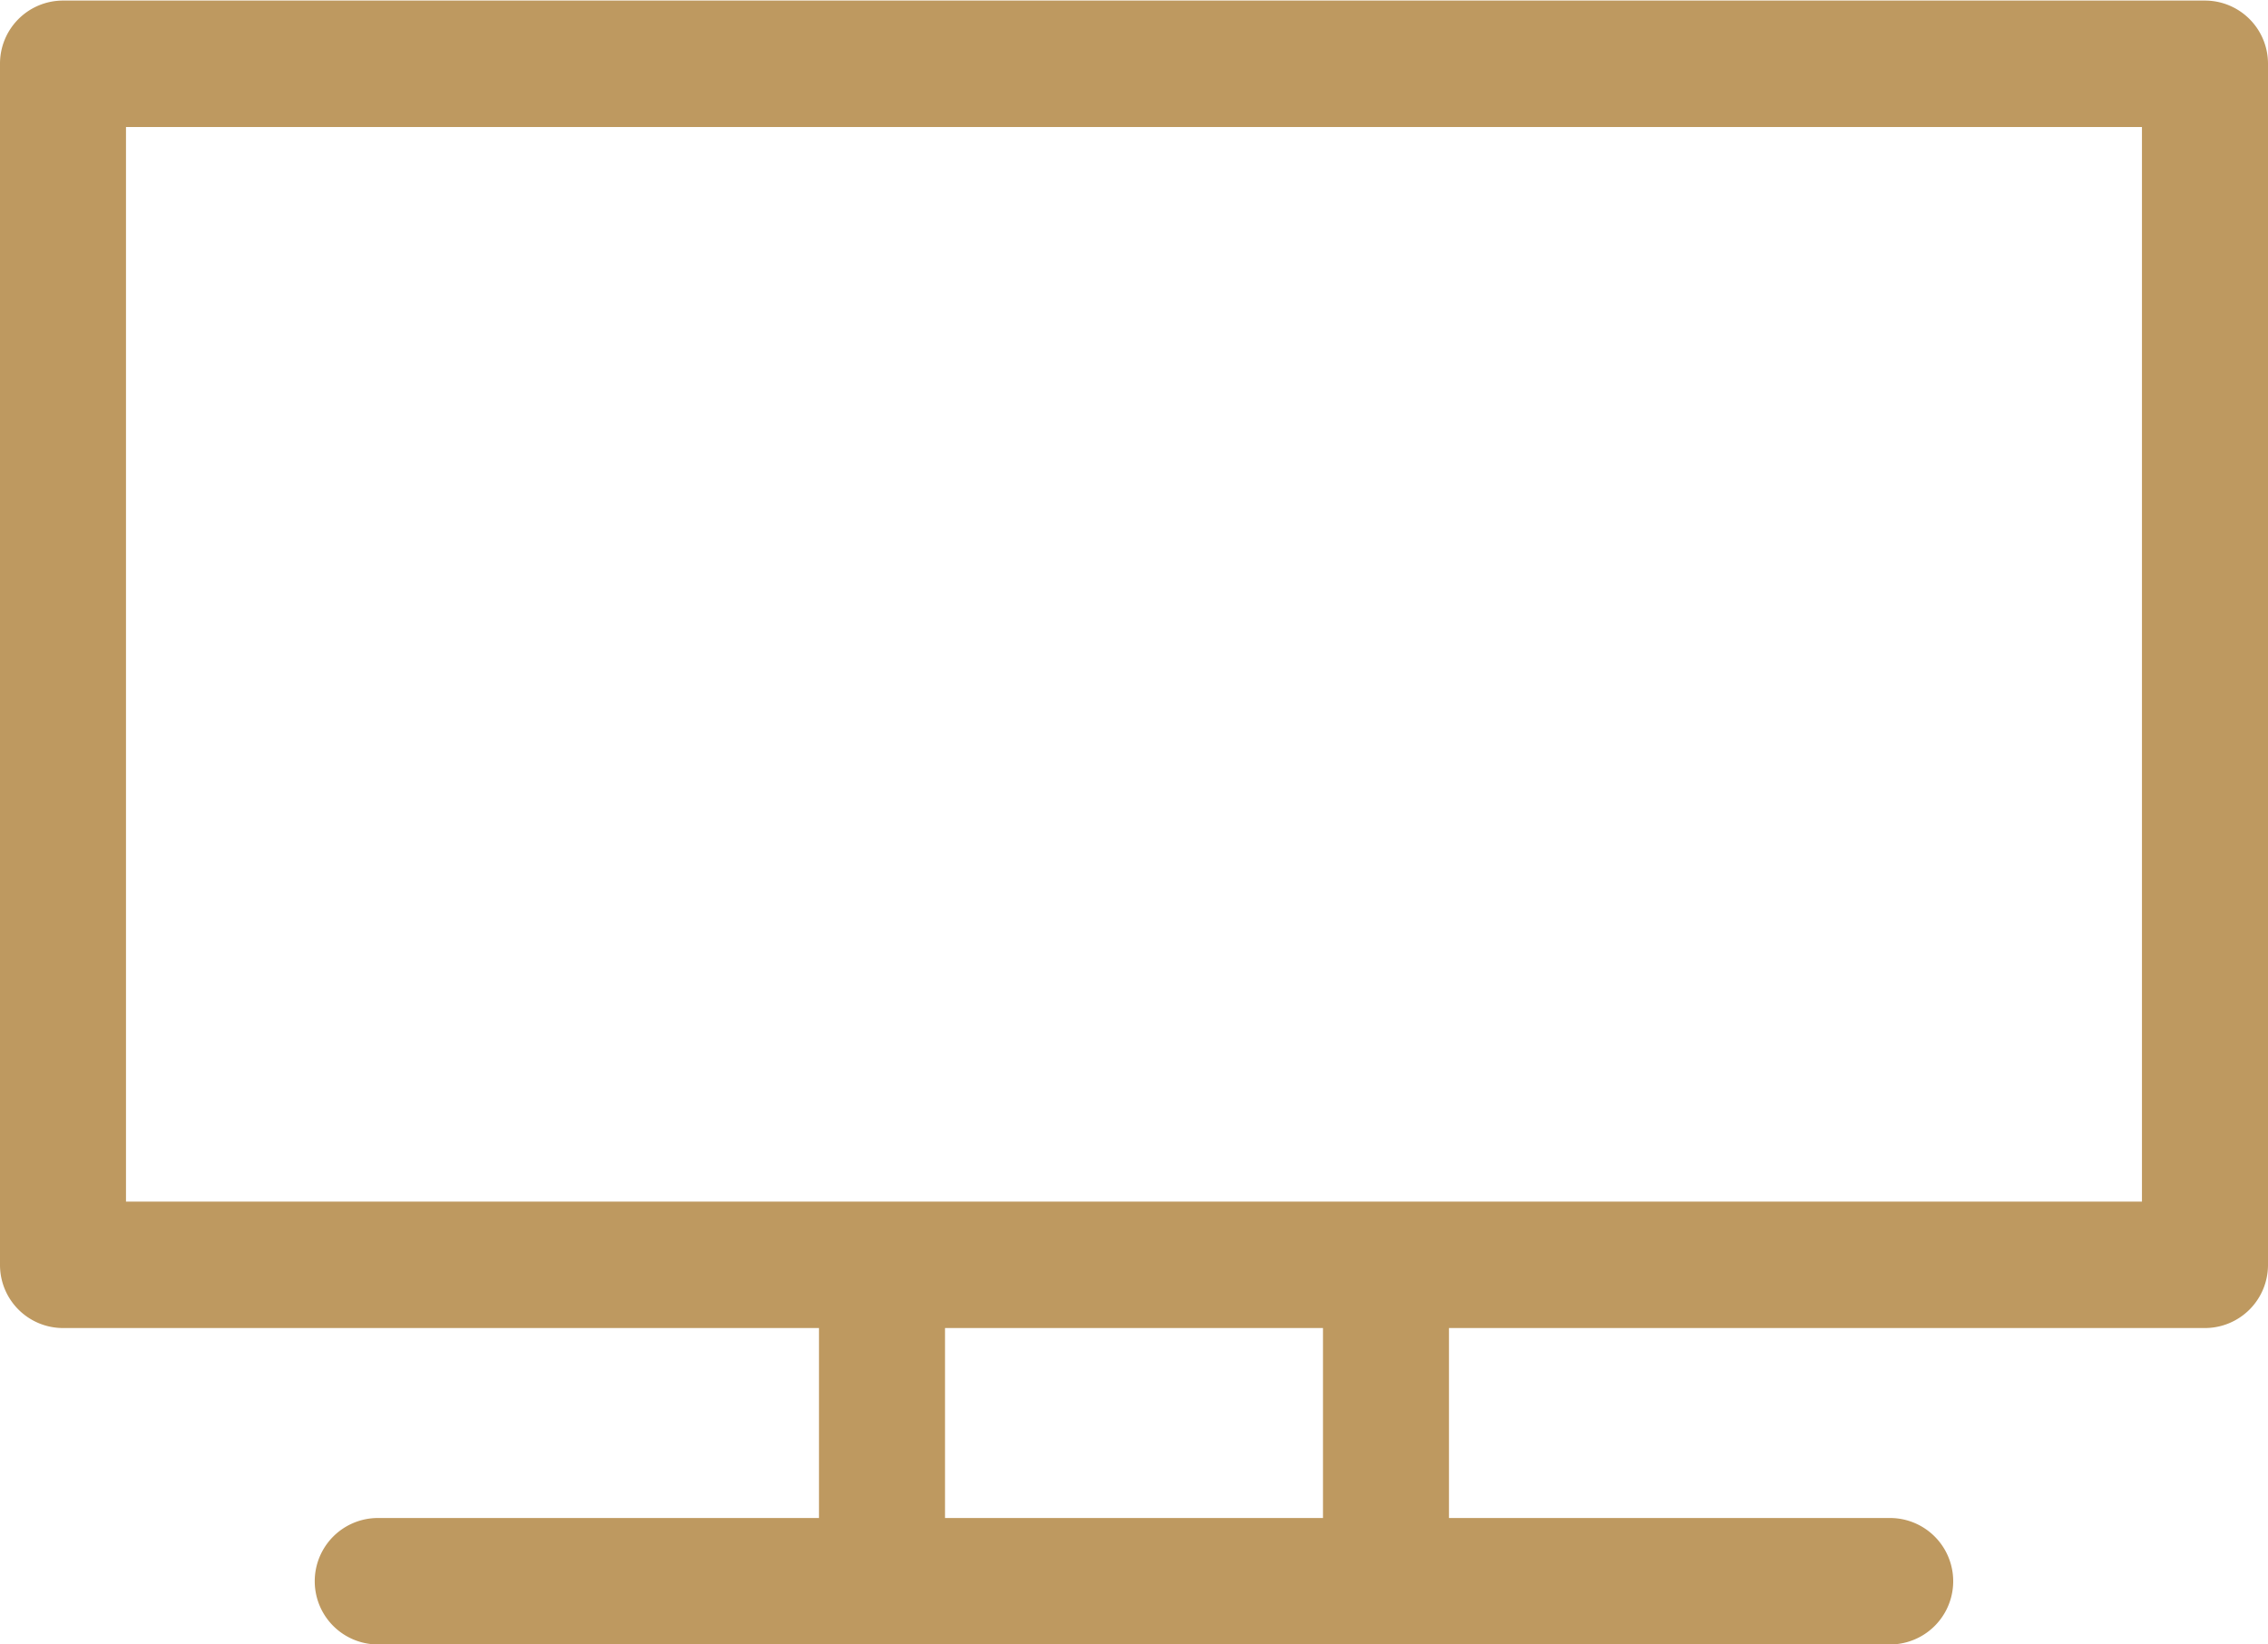
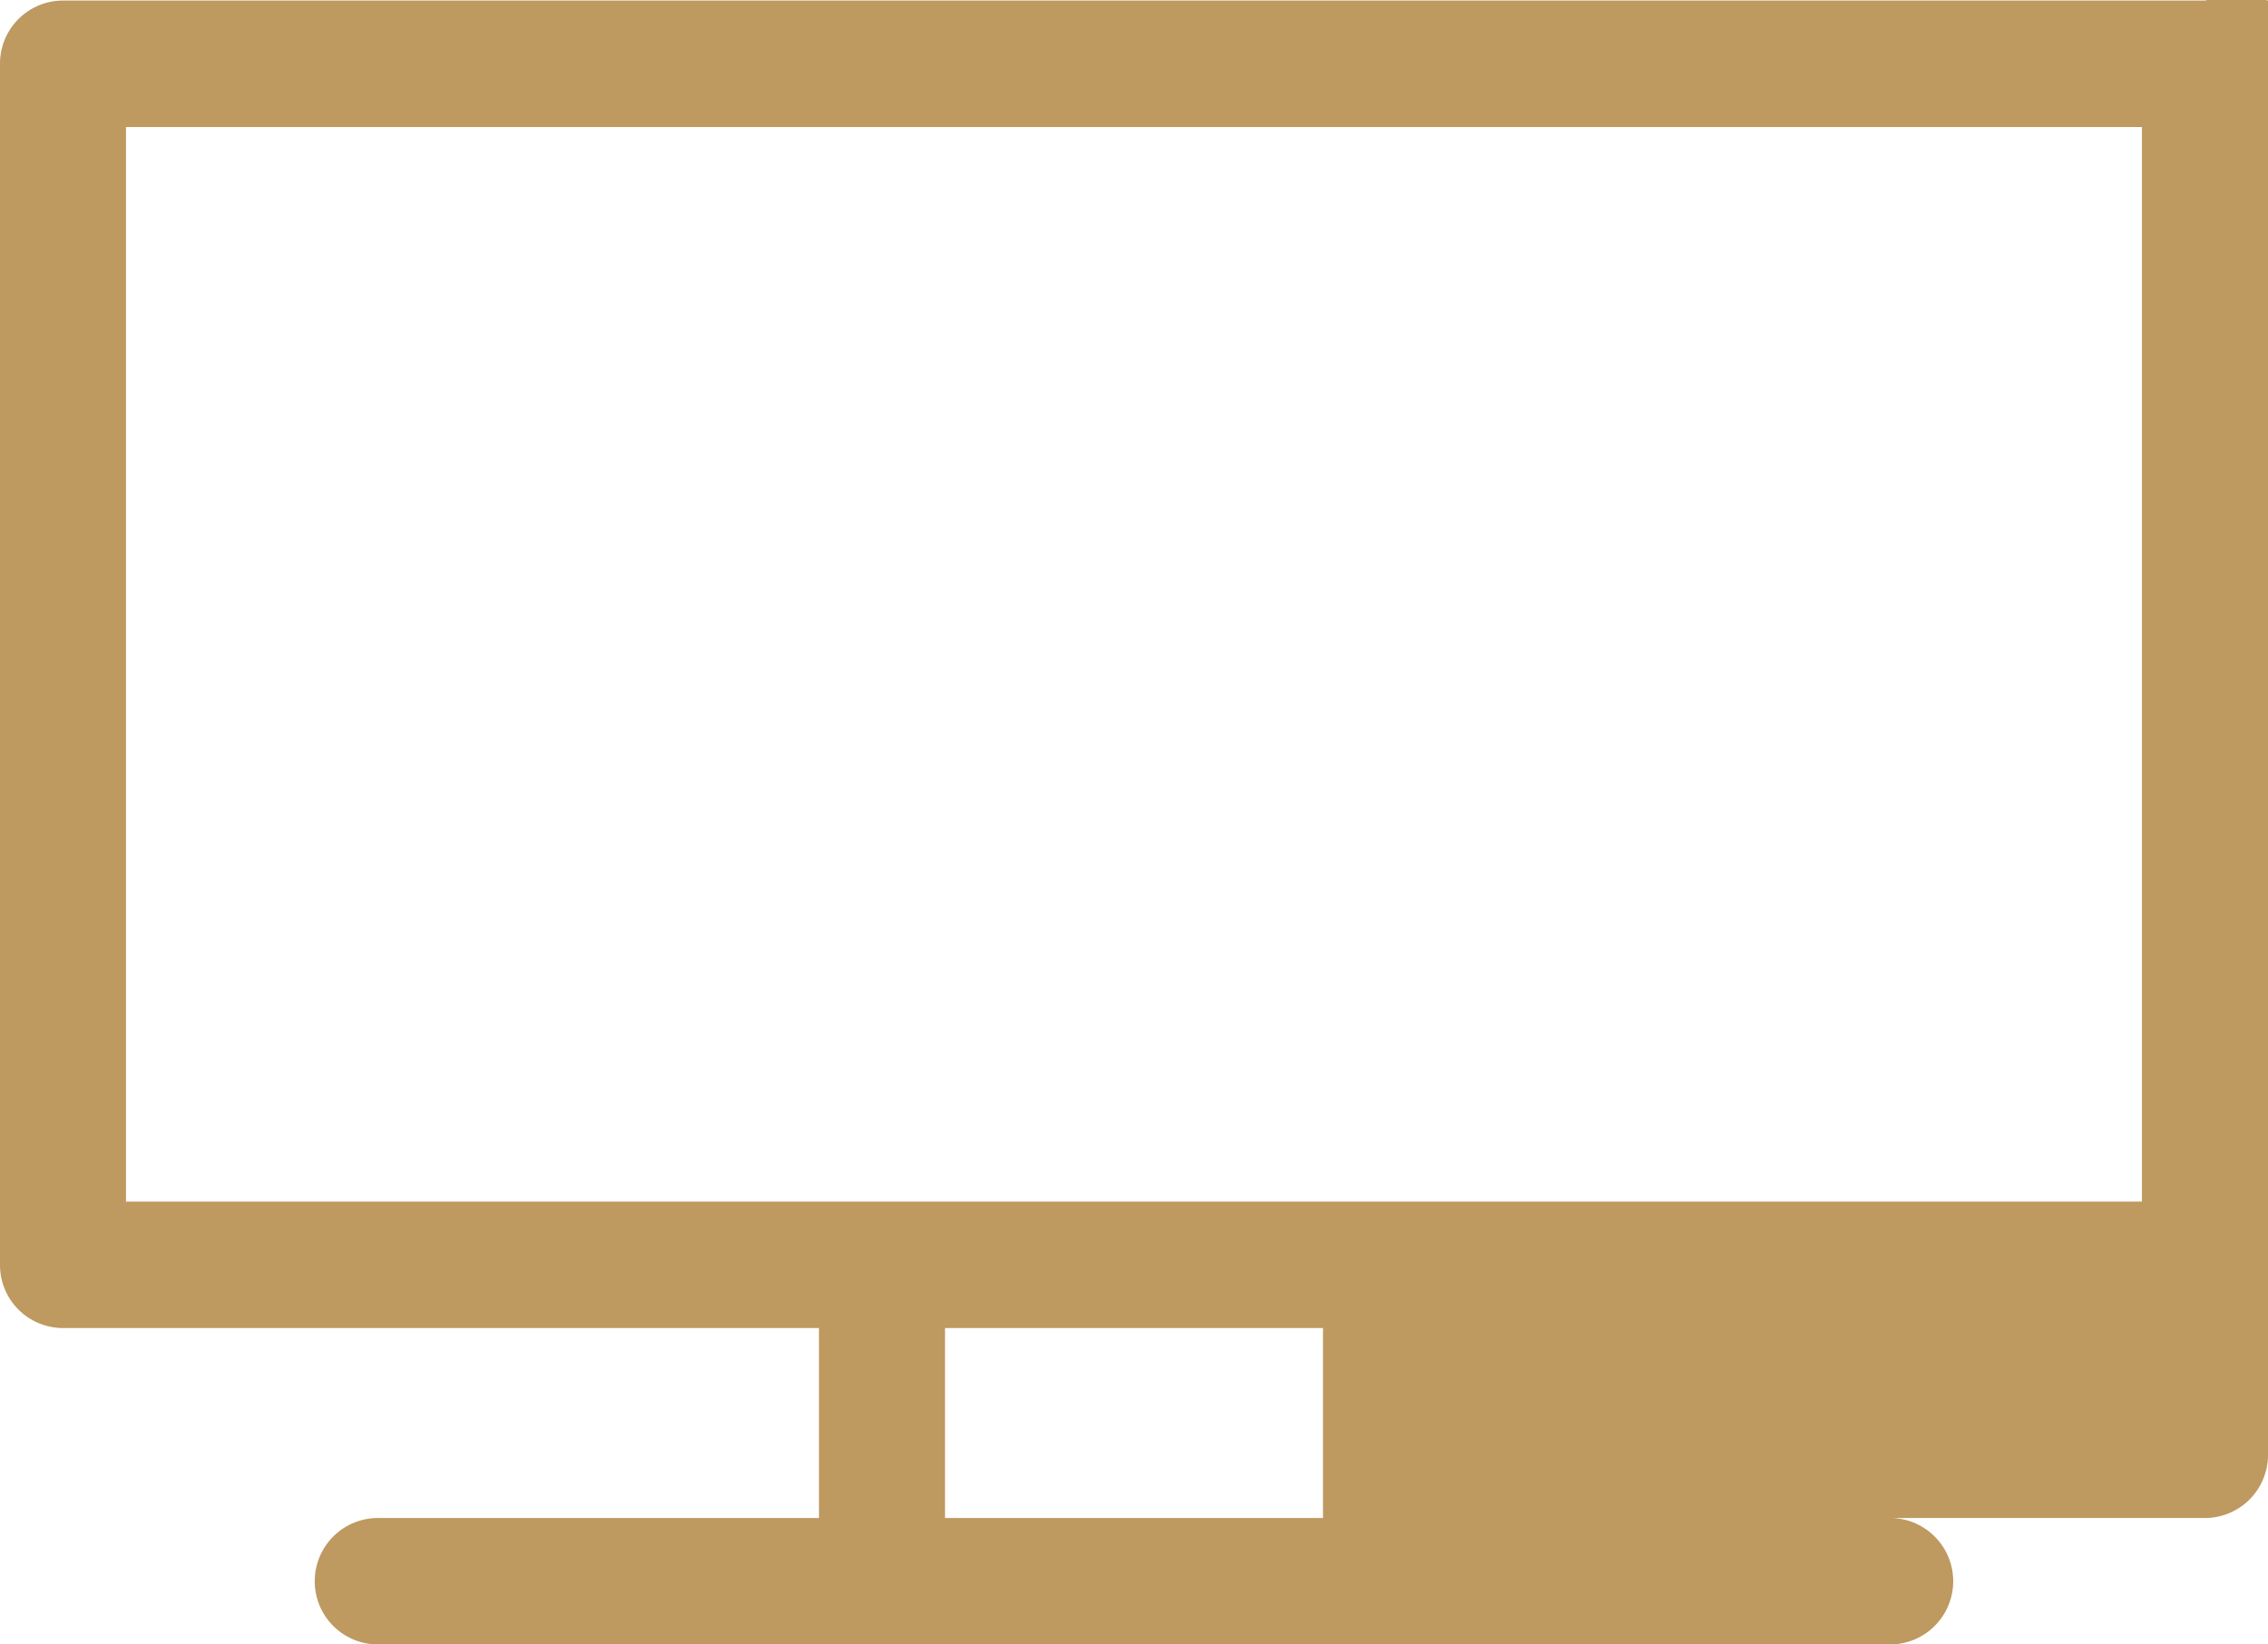
<svg xmlns="http://www.w3.org/2000/svg" width="40" height="29" viewBox="0 0 40 29">
  <defs>
    <style>
      .cls-1 {
        fill: #be9960;
        fill-rule: evenodd;
      }
    </style>
  </defs>
-   <path id="TV.svg" class="cls-1" d="M686.889,2107.98H649.111a1.112,1.112,0,0,0-1.111,1.11v21.19a1.112,1.112,0,0,0,1.111,1.11h13.333v3.35h-7.778a1.115,1.115,0,0,0,0,2.23h26.667a1.115,1.115,0,0,0,0-2.23h-7.778v-3.35h13.334a1.113,1.113,0,0,0,1.111-1.11v-21.19A1.113,1.113,0,0,0,686.889,2107.98Zm-15.556,26.76h-6.666v-3.35h6.666v3.35Zm14.444-5.58H650.222v-18.95h35.555v18.95Z" transform="translate(-648 -2107.97)" />
+   <path id="TV.svg" class="cls-1" d="M686.889,2107.98H649.111a1.112,1.112,0,0,0-1.111,1.11v21.19a1.112,1.112,0,0,0,1.111,1.11h13.333v3.35h-7.778a1.115,1.115,0,0,0,0,2.23h26.667a1.115,1.115,0,0,0,0-2.23h-7.778h13.334a1.113,1.113,0,0,0,1.111-1.11v-21.19A1.113,1.113,0,0,0,686.889,2107.98Zm-15.556,26.76h-6.666v-3.35h6.666v3.35Zm14.444-5.58H650.222v-18.95h35.555v18.95Z" transform="translate(-648 -2107.97)" />
</svg>